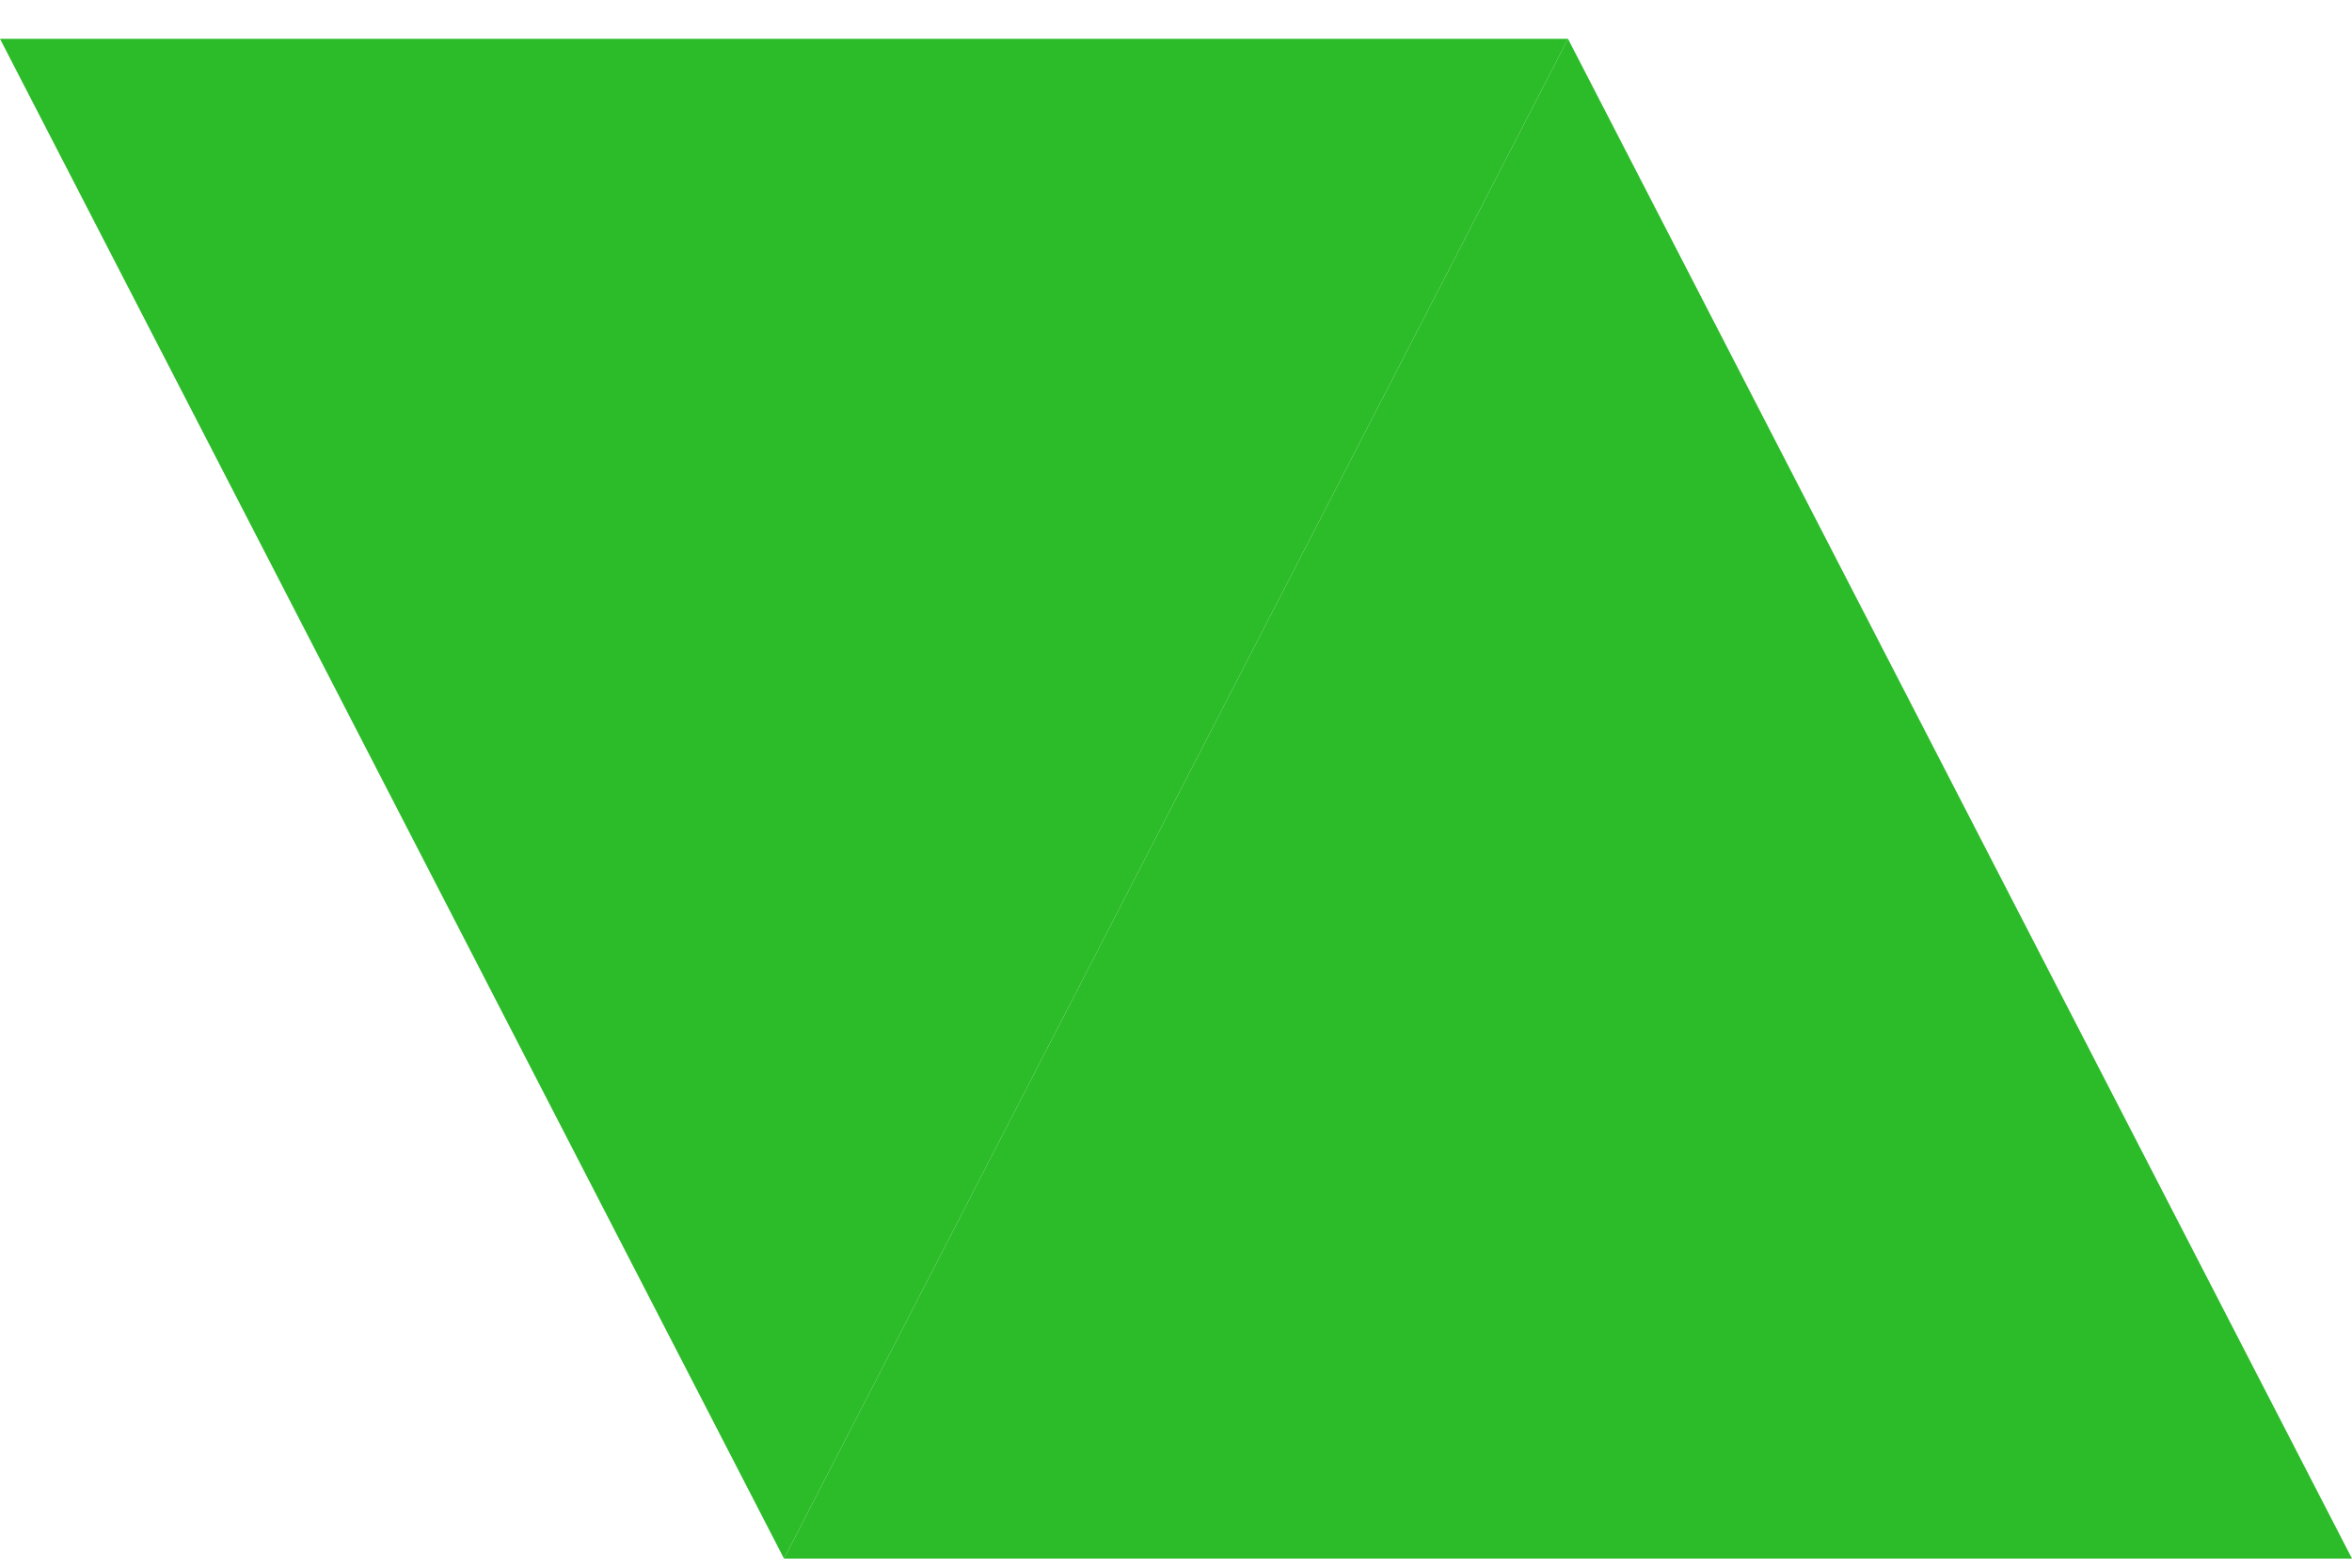
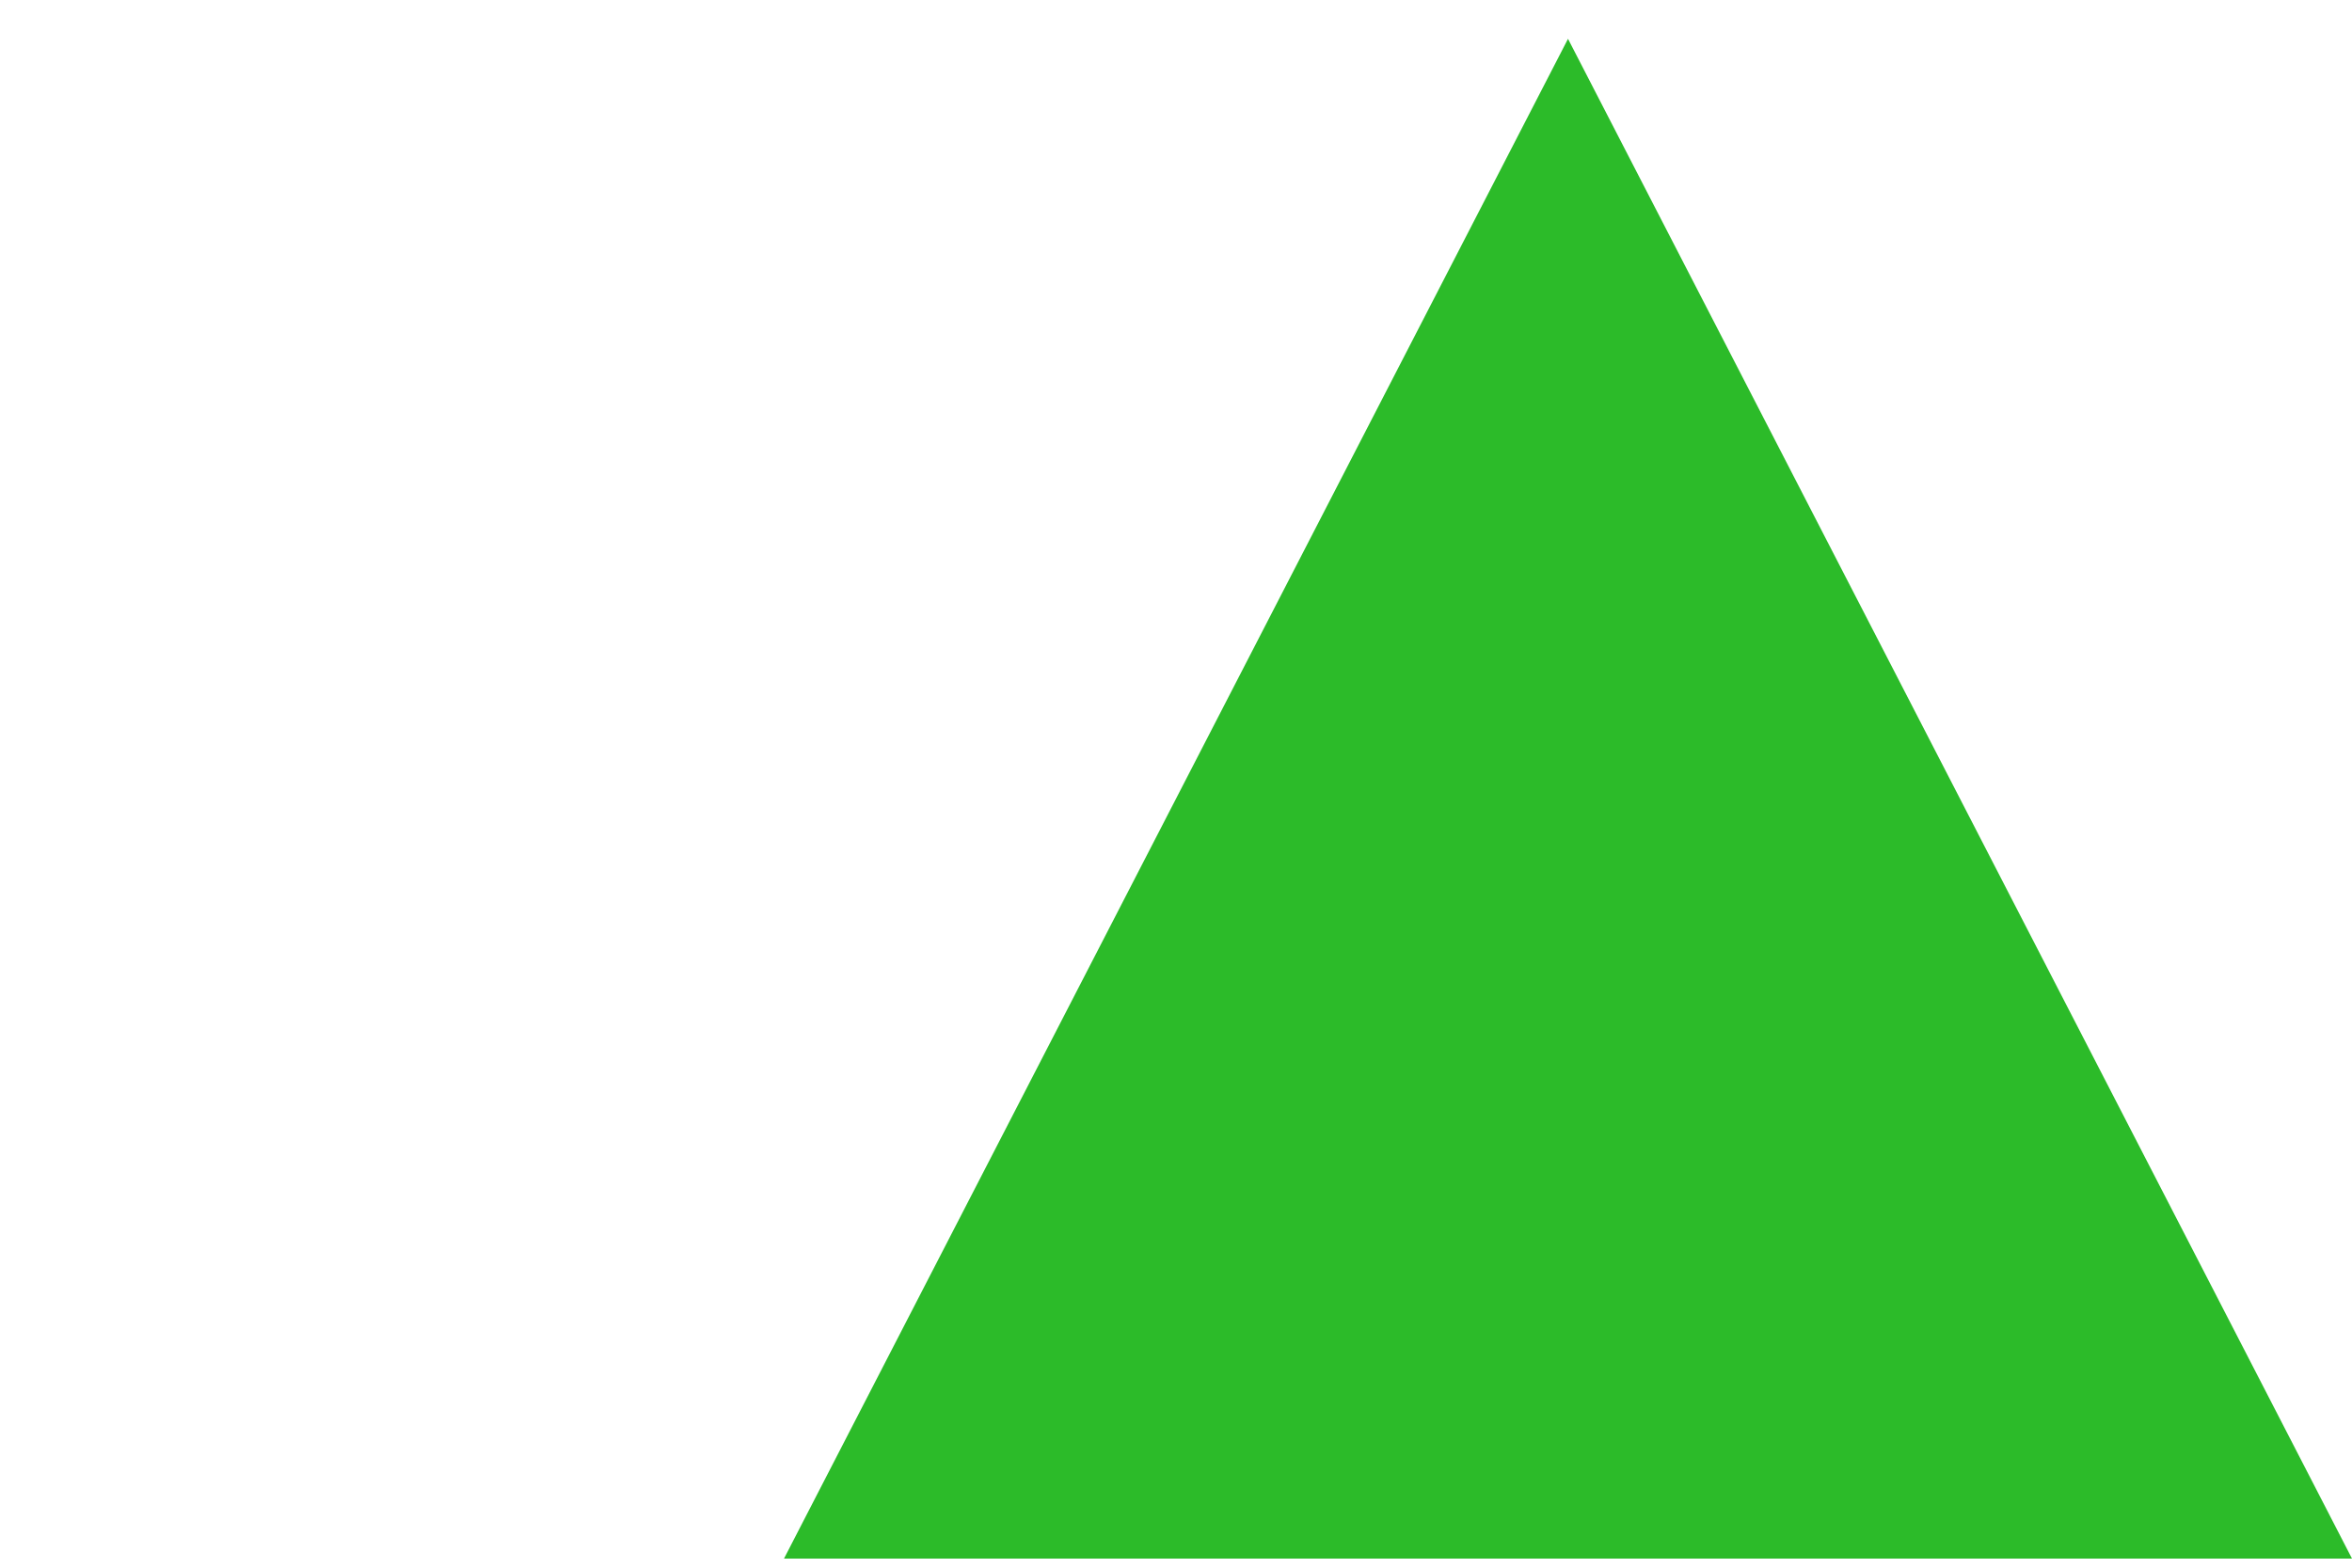
<svg xmlns="http://www.w3.org/2000/svg" width="45" height="30" viewBox="0 0 45 30" fill="none">
  <path d="M30 0.743L15 29.826H45L30 0.743Z" fill="#2CBB29" />
-   <path d="M15 29.826L0 0.743H30L15 29.826Z" fill="#2CBB29" />
</svg>